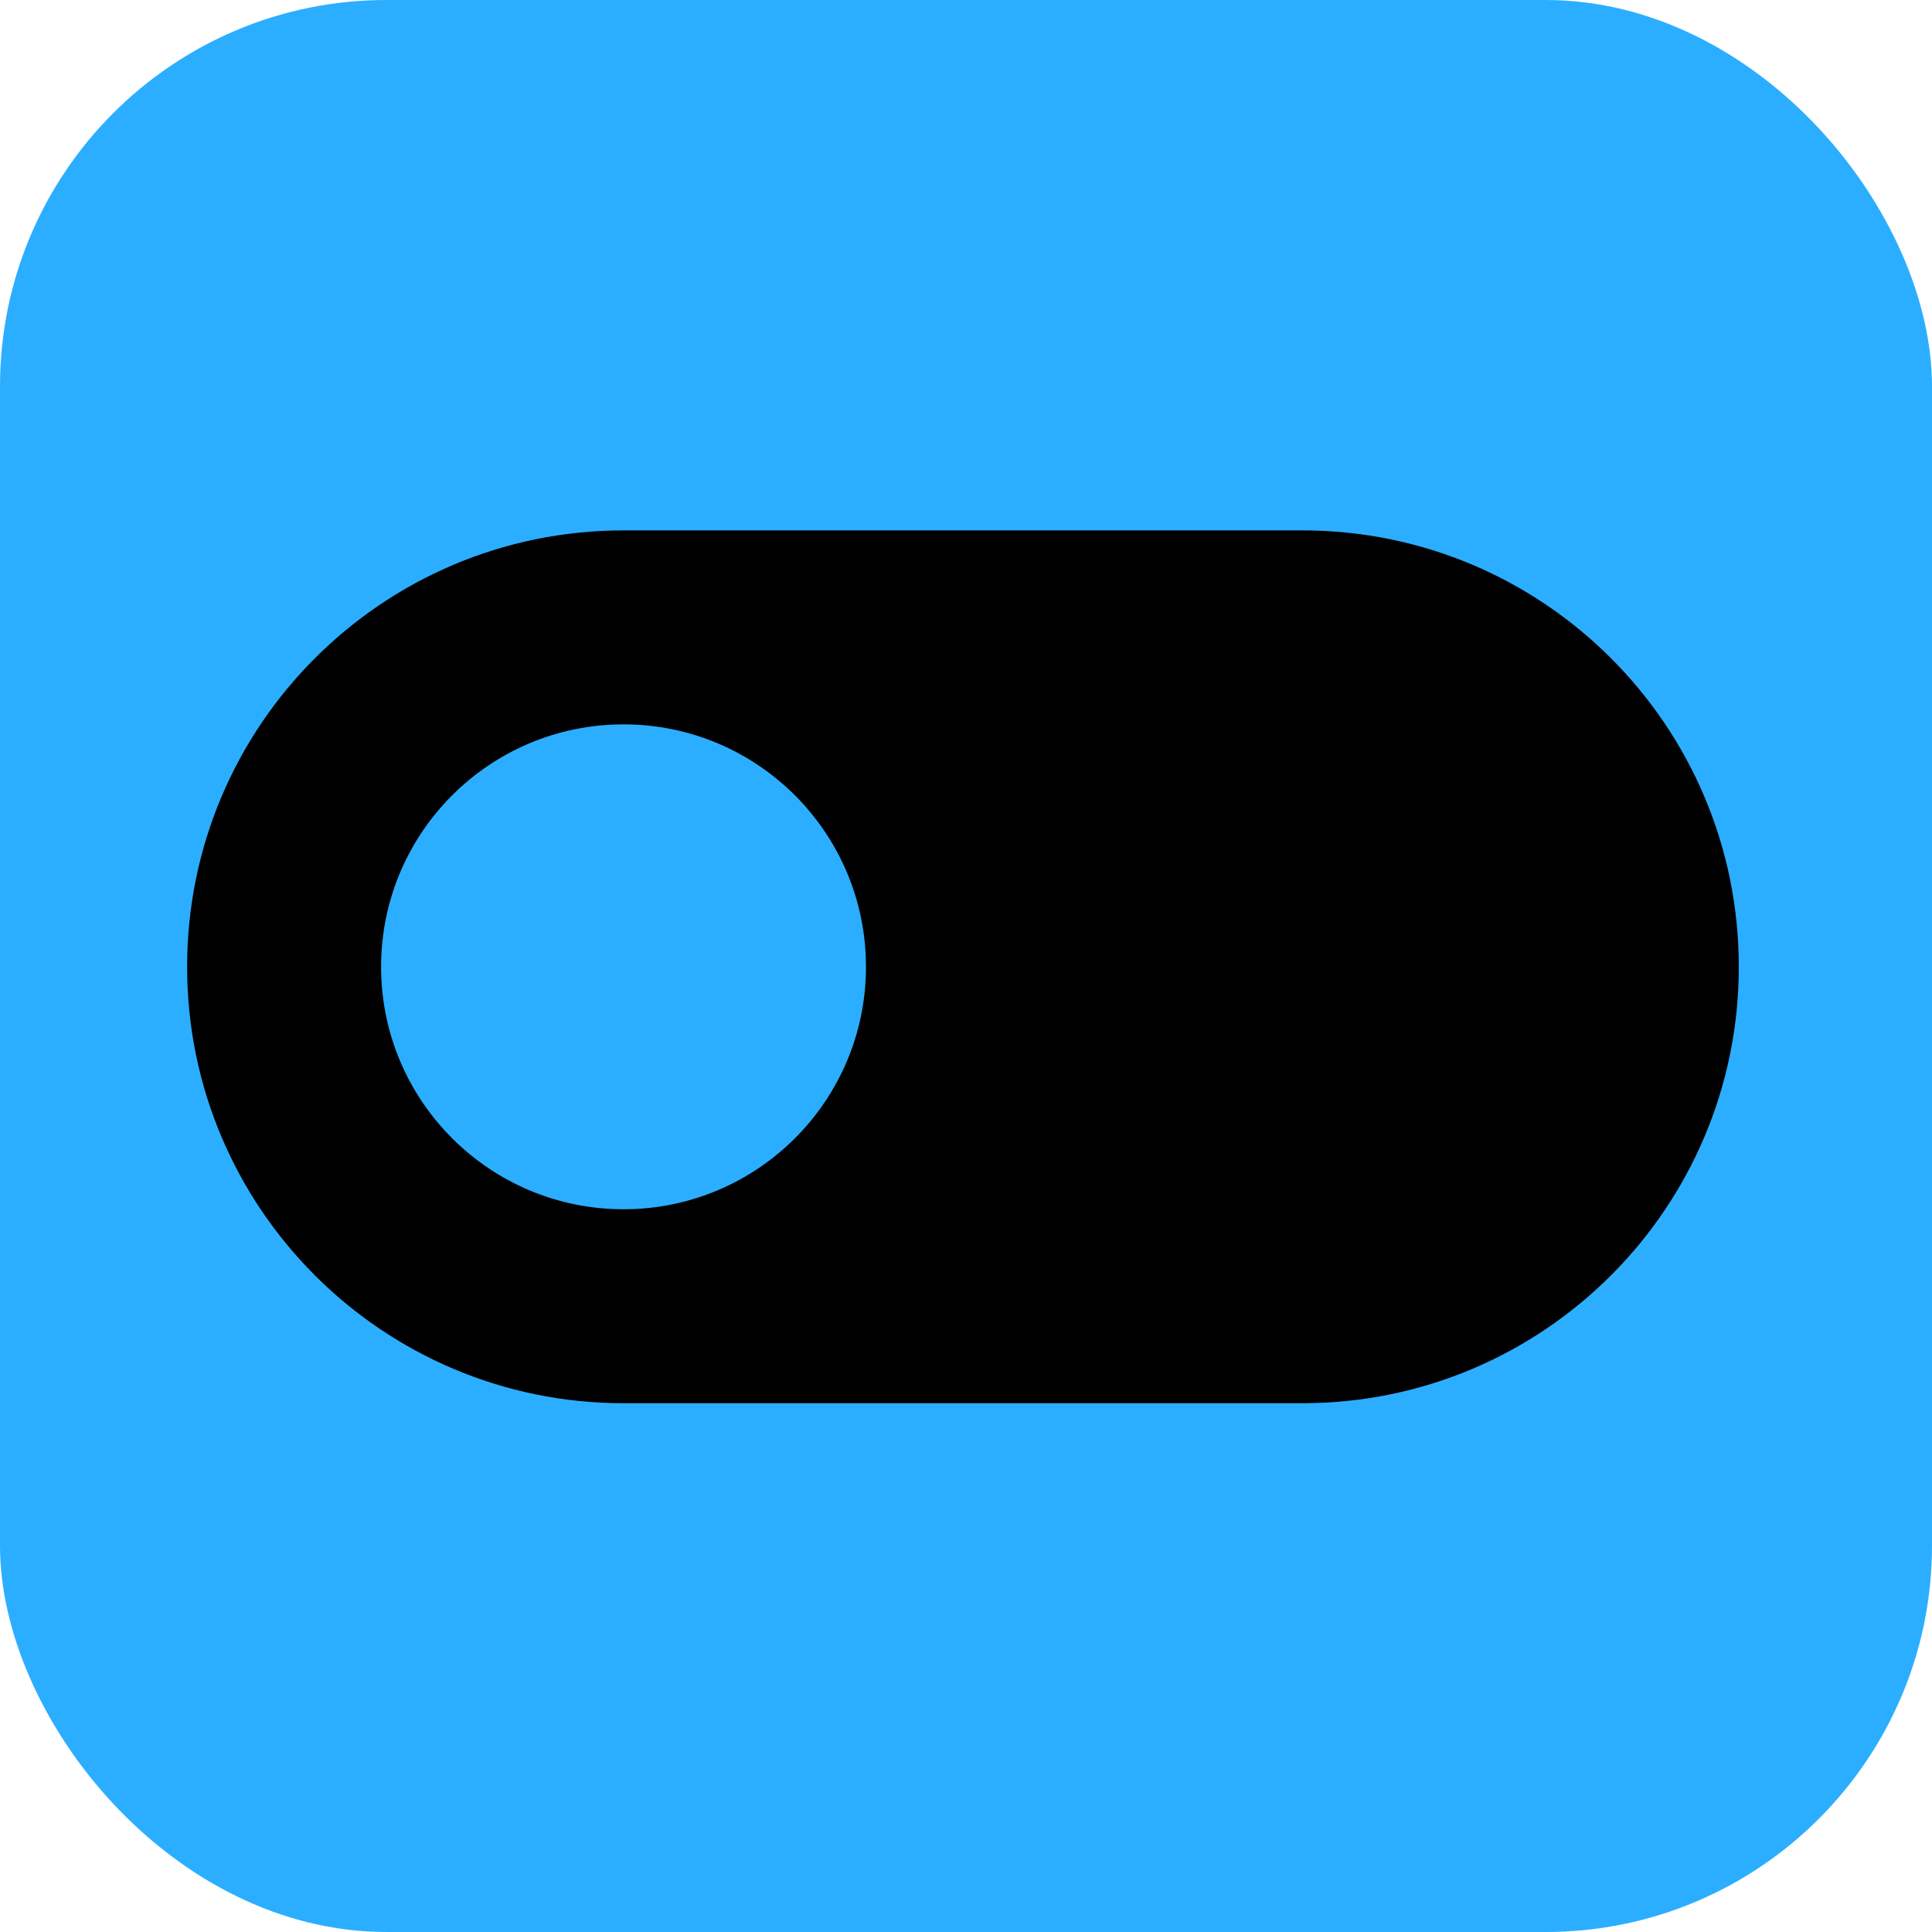
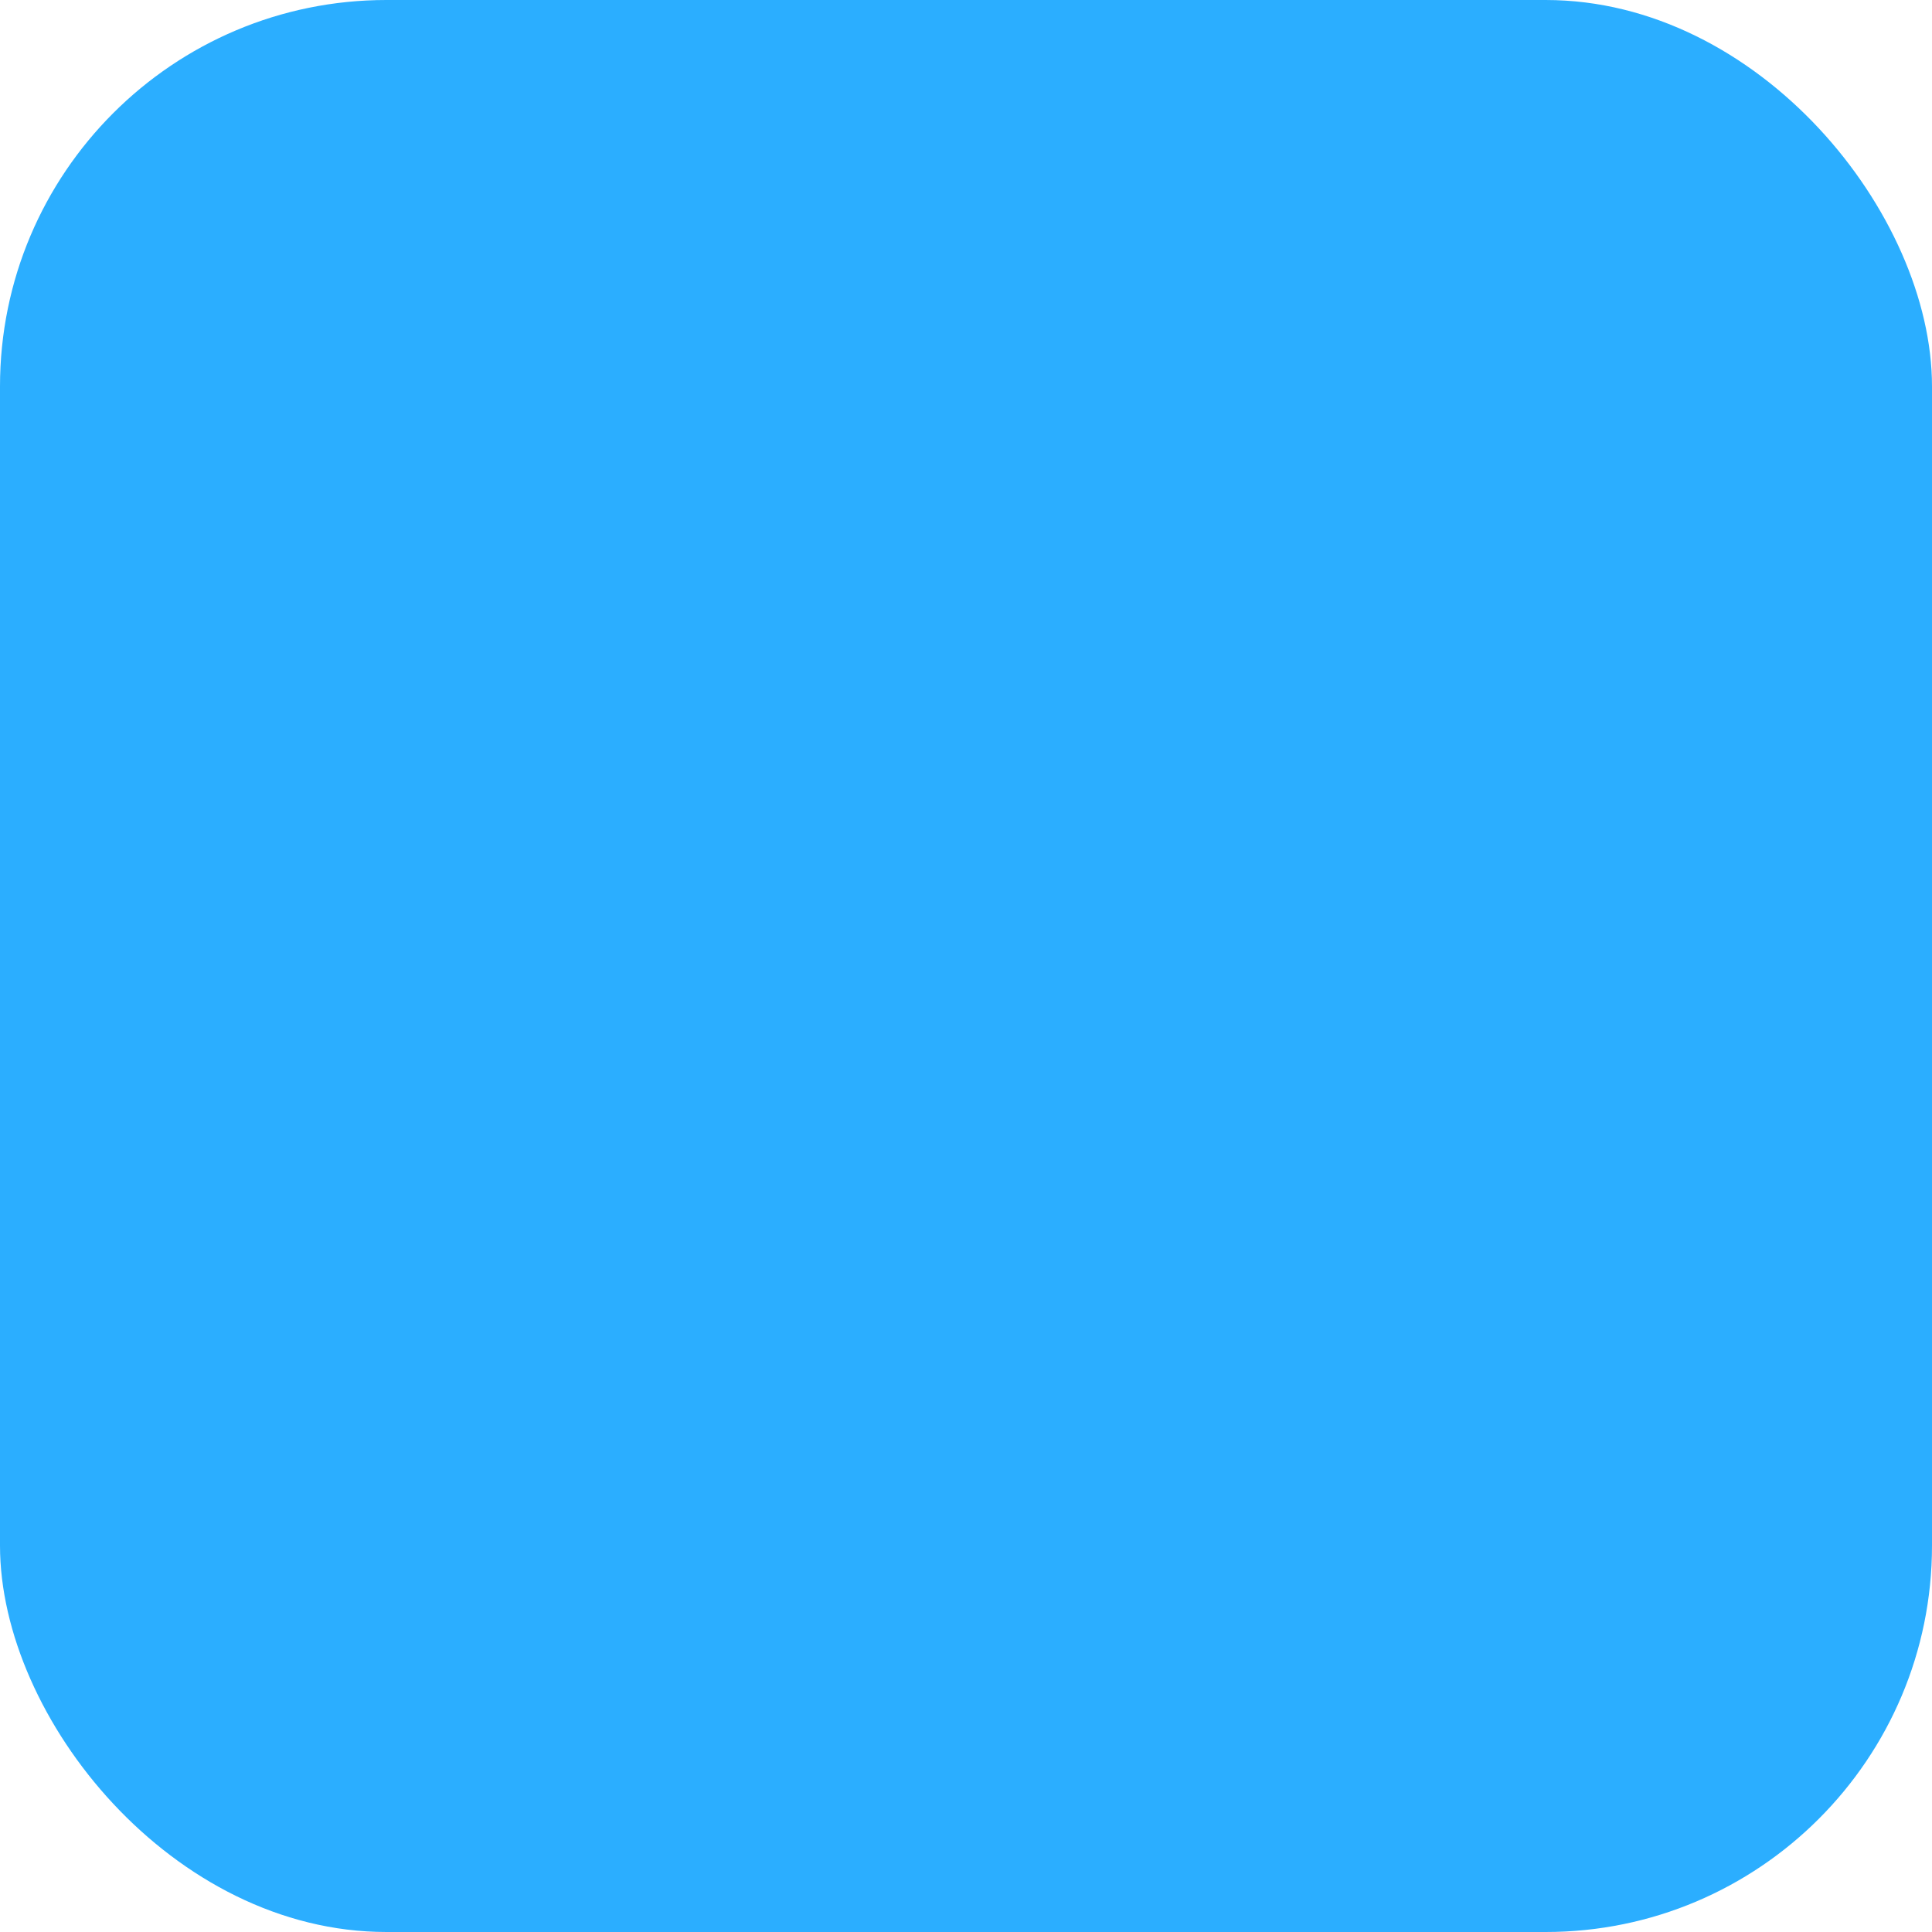
<svg xmlns="http://www.w3.org/2000/svg" version="1.1" width="400" height="400">
  <svg width="400" height="400" viewBox="0 0 400 400" fill="none">
    <rect width="400" height="400" rx="80" fill="#2BAEFF" />
-     <path fill-rule="evenodd" clip-rule="evenodd" d="M269.646 290.521C319.547 290.521 360 250.068 360 200.167C360 150.265 319.547 109.813 269.646 109.813L129.095 109.813C79.194 109.813 38.741 150.265 38.741 200.167C38.741 250.068 79.193 290.521 129.094 290.521L269.646 290.521ZM129.096 149.971C101.373 149.971 78.9 172.445 78.9 200.168C78.9 227.891 101.373 250.364 129.096 250.364C156.819 250.364 179.293 227.891 179.293 200.168C179.293 172.445 156.819 149.971 129.096 149.971Z" fill="black" />
  </svg>
  <style>@media (prefers-color-scheme: light) { :root { filter: none; } }
@media (prefers-color-scheme: dark) { :root { filter: none; } }
</style>
</svg>